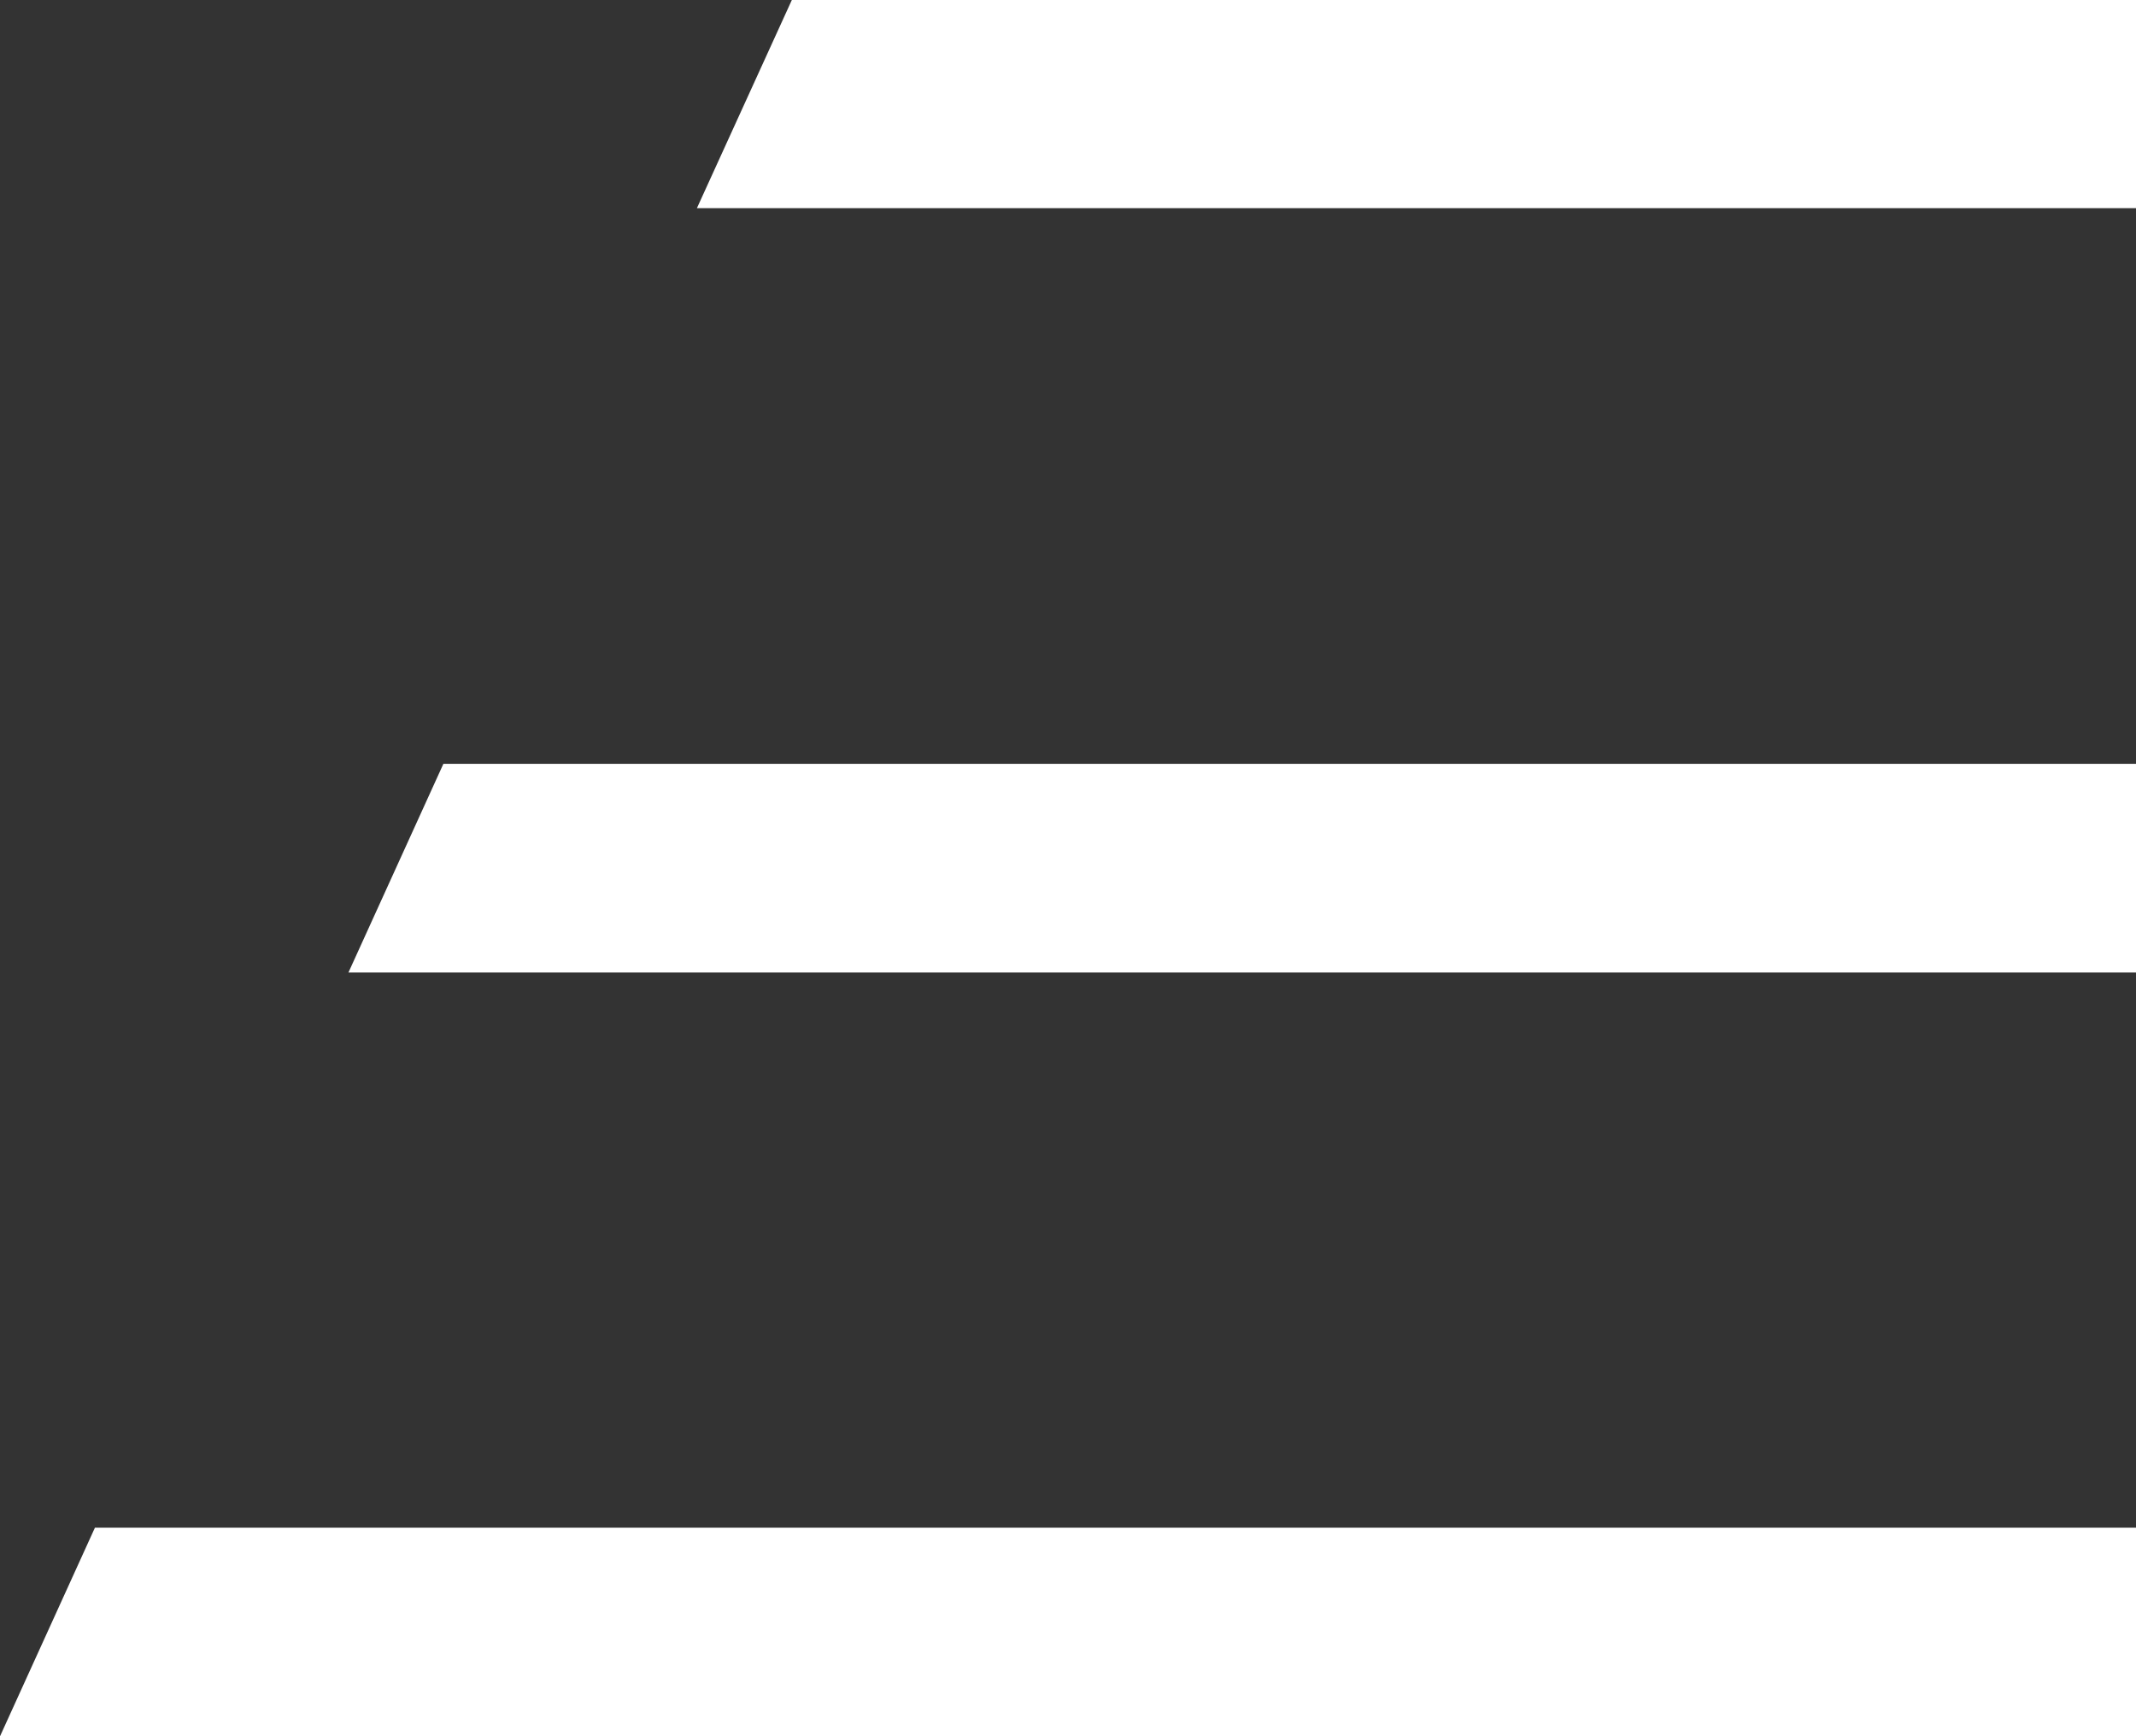
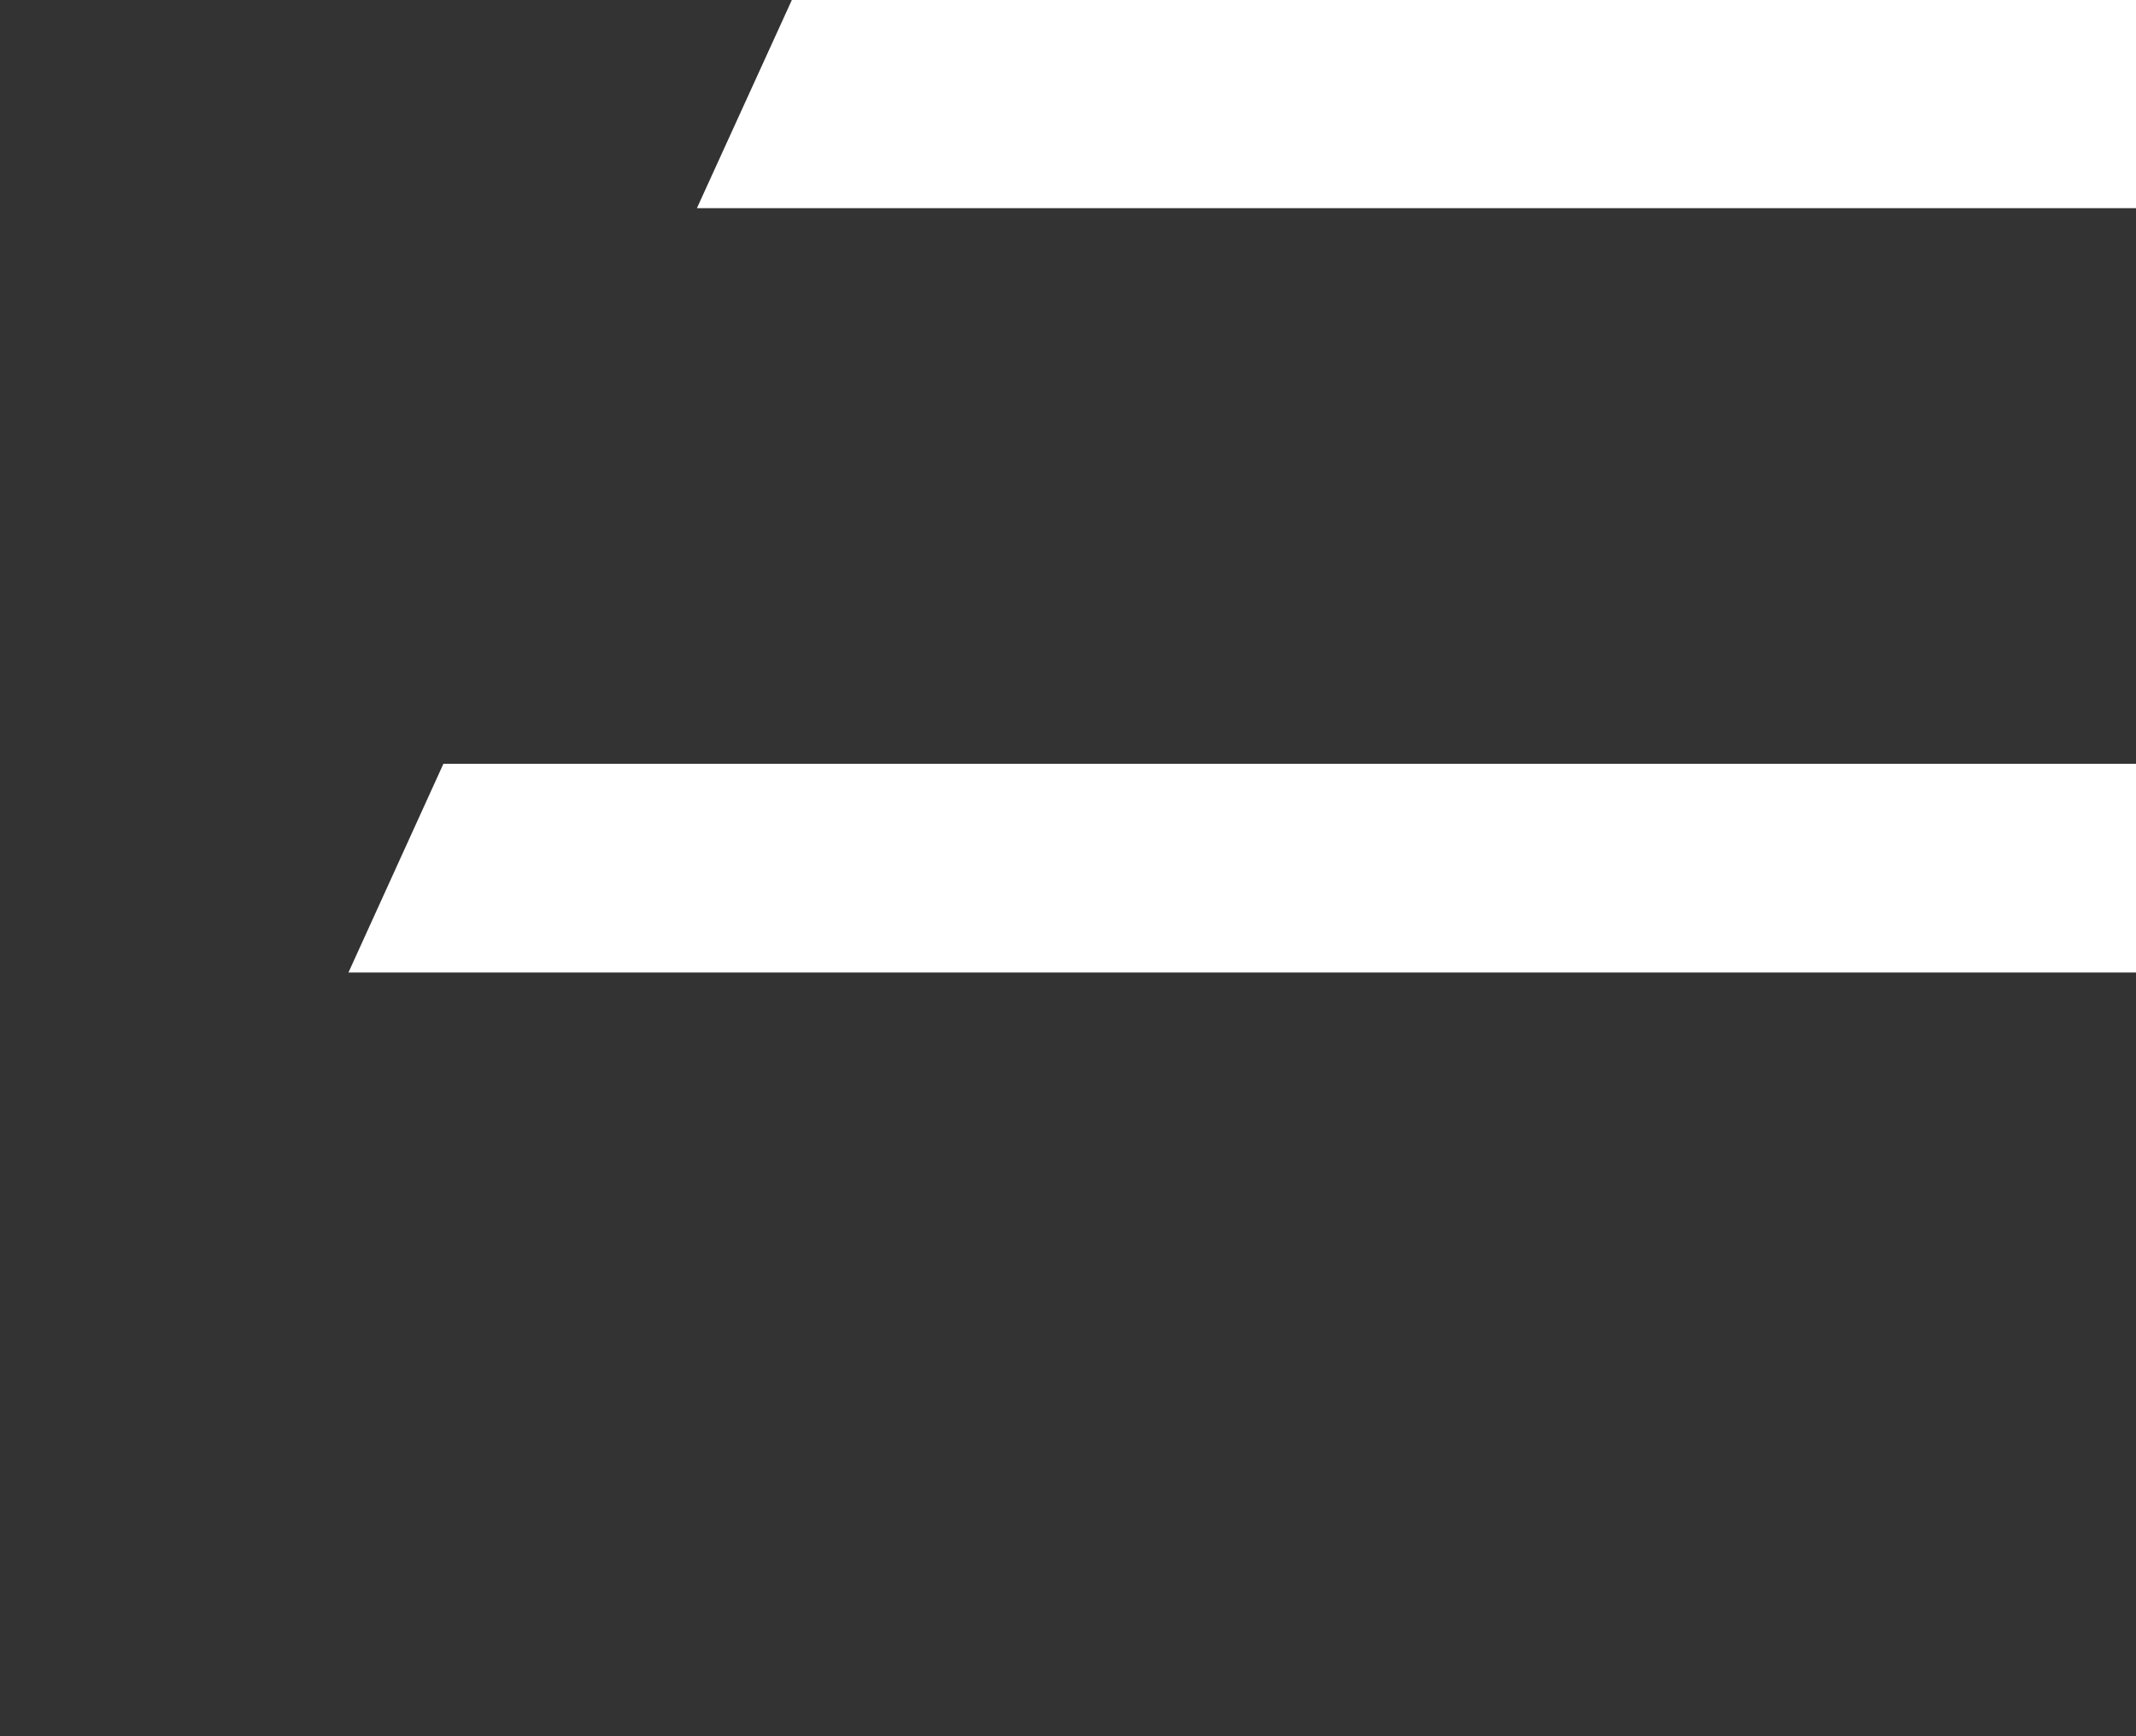
<svg xmlns="http://www.w3.org/2000/svg" viewBox="0 0 44.32 36.03">
  <rect x="0" y="0" width="44.32" height="36.03" fill="#333333" stroke="none" />
  <defs>
    <style>.cls-1{fill:#ffff;}</style>
  </defs>
  <g id="Layer_2" data-name="Layer 2">
    <g id="Layer_1-2" data-name="Layer 1">
-       <polygon class="cls-1" points="1.97 31.7 0 36.03 44.32 36.03 44.32 31.7 1.97 31.7" />
      <polygon class="cls-1" points="9.2 15.85 7.23 20.18 44.32 20.18 44.32 15.85 9.2 15.85" />
      <polygon class="cls-1" points="16.43 0 14.46 4.32 44.32 4.32 44.32 0 16.43 0" />
    </g>
  </g>
</svg>